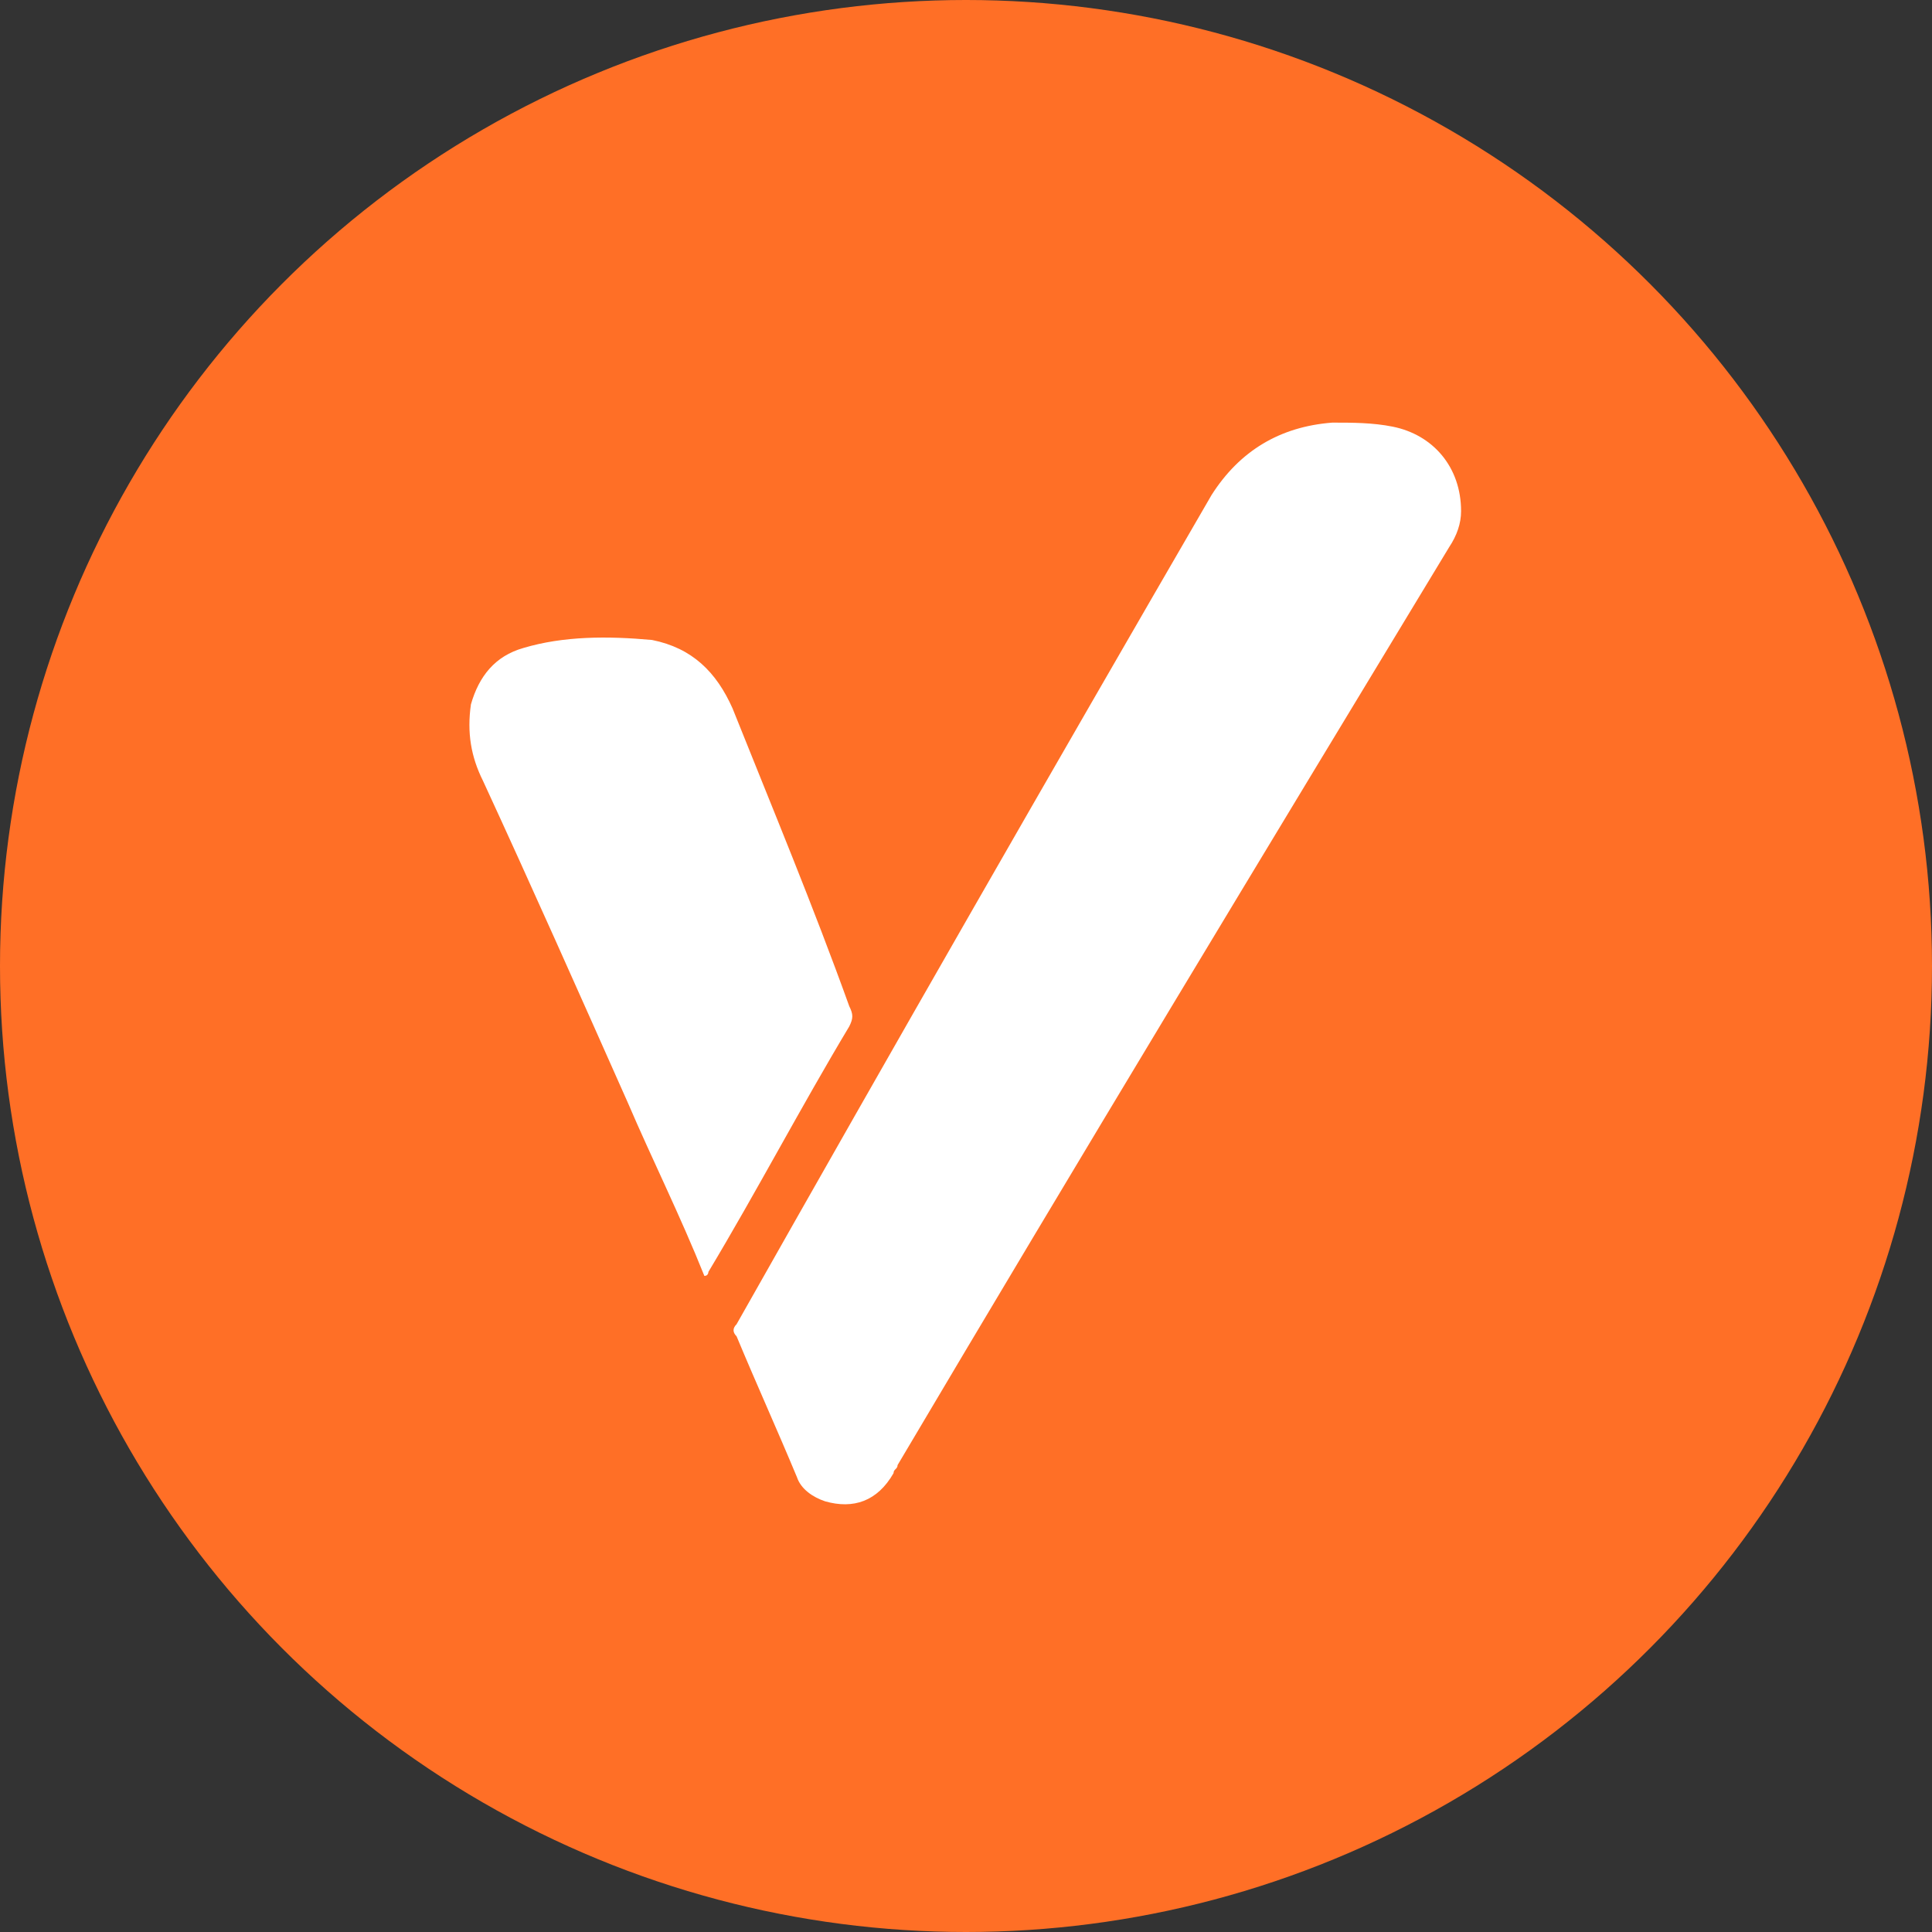
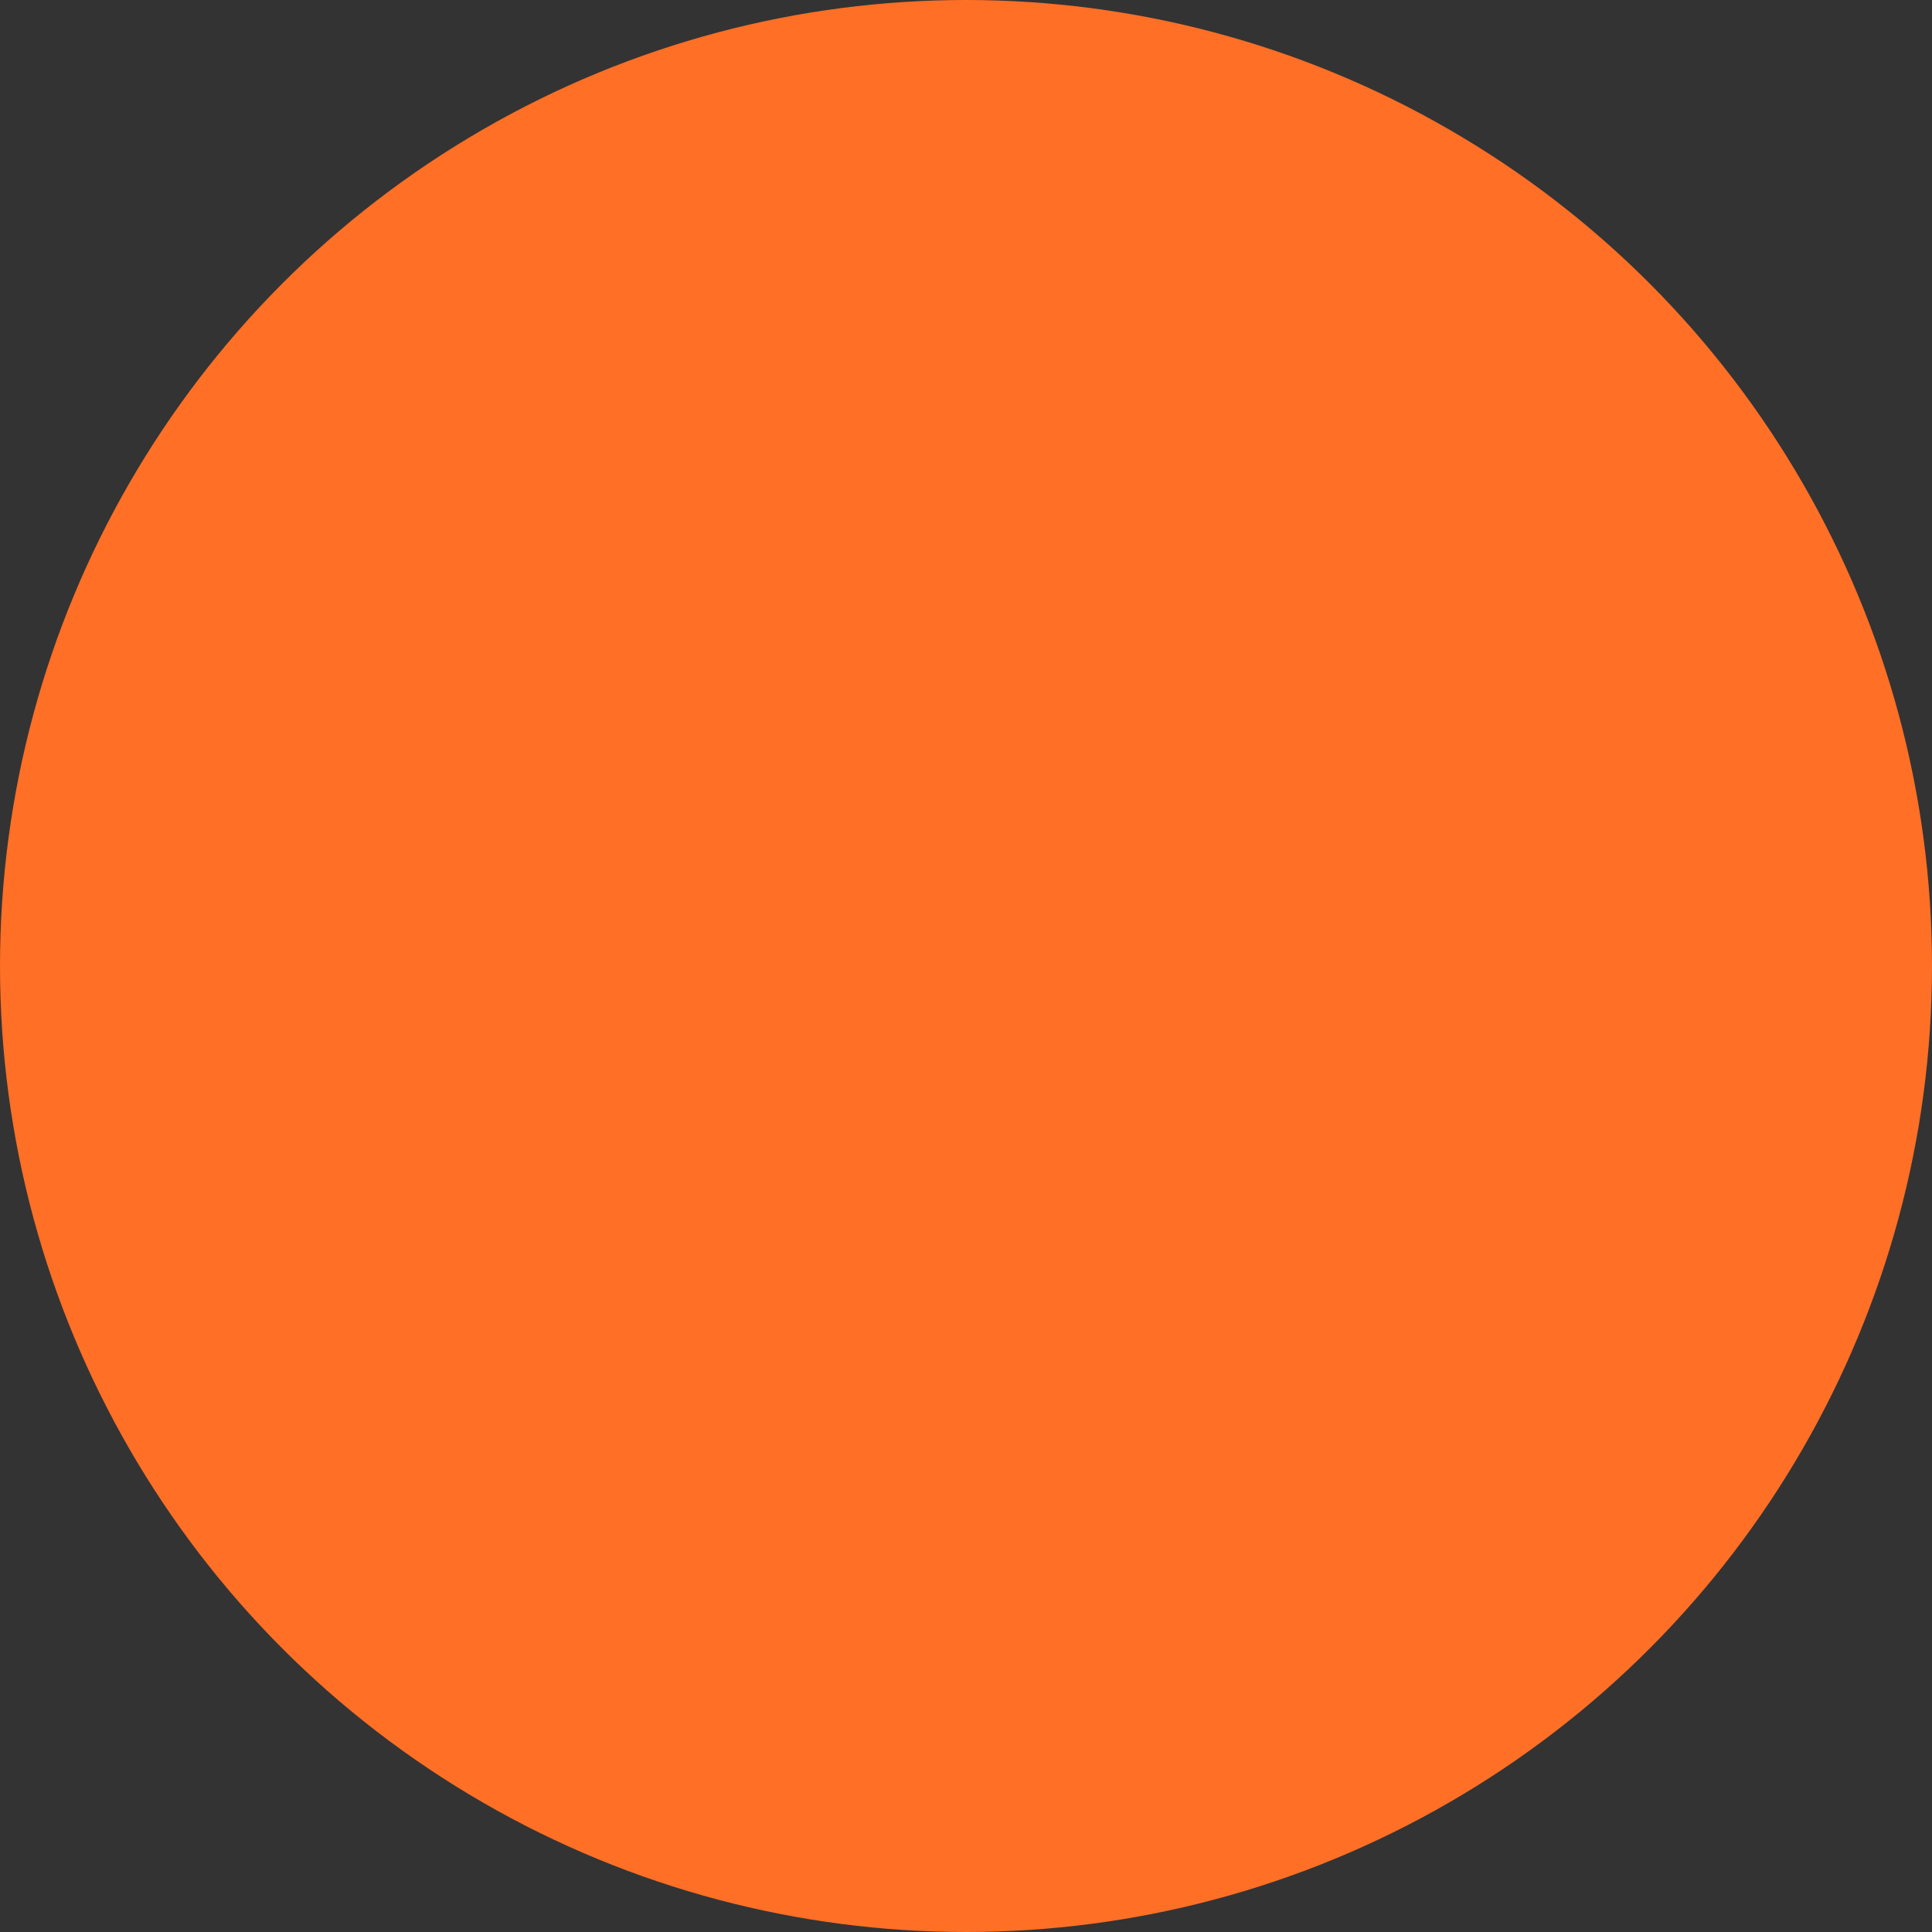
<svg xmlns="http://www.w3.org/2000/svg" version="1.1" id="Layer_1" x="0px" y="0px" viewBox="0 0 48 48" style="enable-background:new 0 0 48 48" xml:space="preserve">
  <rect x="0" y="0" width="48" height="48" fill="#333333" stroke="none" />
  <style type="text/css">.st0{fill:#FF6F26;}
	.st1{fill:#FFFFFF;}</style>
  <circle class="st0" cx="24" cy="24" r="24" />
  <g>
-     <path class="st1" d="M36.3,12.7c0,0.3-0.1,0.6-0.3,0.9c-4.6,7.6-9.2,15.2-13.7,22.8c0,0.1-0.1,0.1-0.1,0.2c-0.4,0.7-1,0.9-1.7,0.7   c-0.3-0.1-0.6-0.3-0.7-0.6c-0.5-1.2-1-2.3-1.5-3.5c-0.1-0.1-0.1-0.2,0-0.3c3.9-6.9,7.8-13.7,11.8-20.6c0.7-1.1,1.7-1.7,3-1.8   c0.5,0,1,0,1.5,0.1C35.6,10.8,36.3,11.6,36.3,12.7z" />
-     <path class="st1" d="M17.5,31.7c-0.6-1.5-1.3-2.9-1.9-4.3c-1.2-2.7-2.4-5.4-3.6-8c-0.3-0.6-0.4-1.2-0.3-1.9   c0.2-0.7,0.6-1.2,1.3-1.4c1-0.3,2.1-0.3,3.2-0.2c1,0.2,1.6,0.8,2,1.7c1,2.5,2,4.9,2.9,7.4c0.1,0.2,0.1,0.3,0,0.5   c-1.2,2-2.3,4.1-3.5,6.1C17.6,31.6,17.6,31.7,17.5,31.7z" />
-   </g>
+     </g>
</svg>